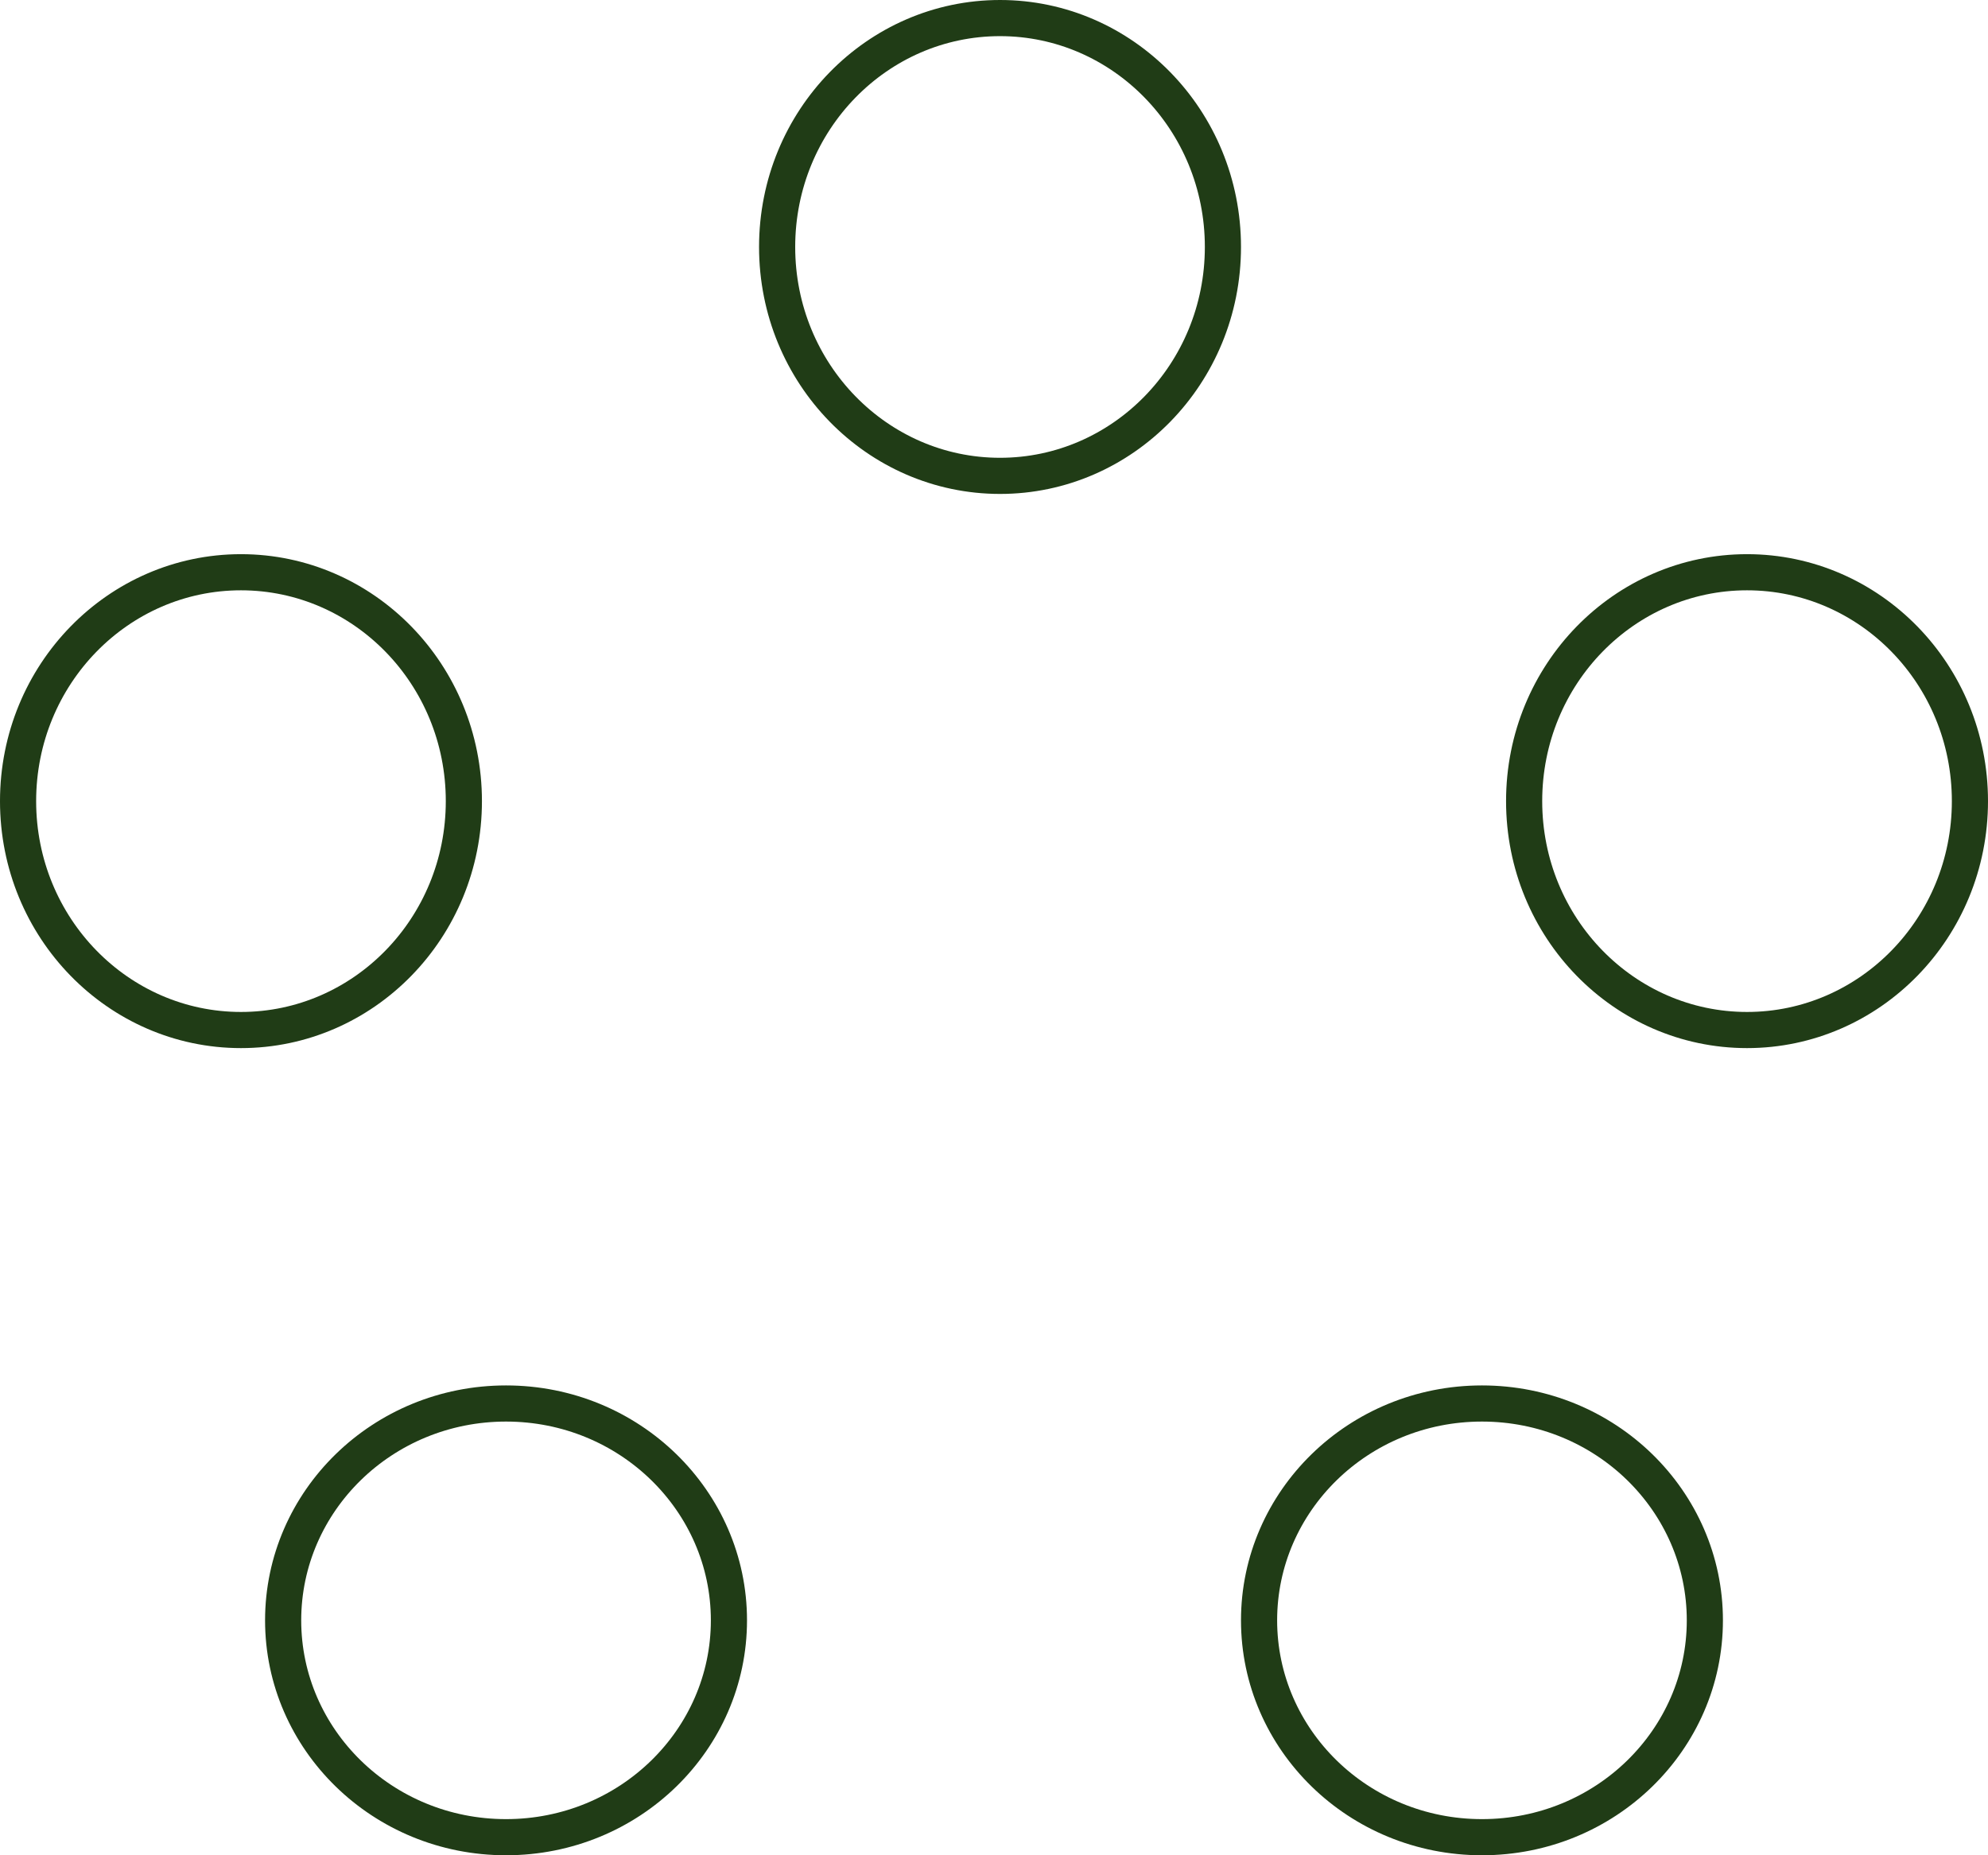
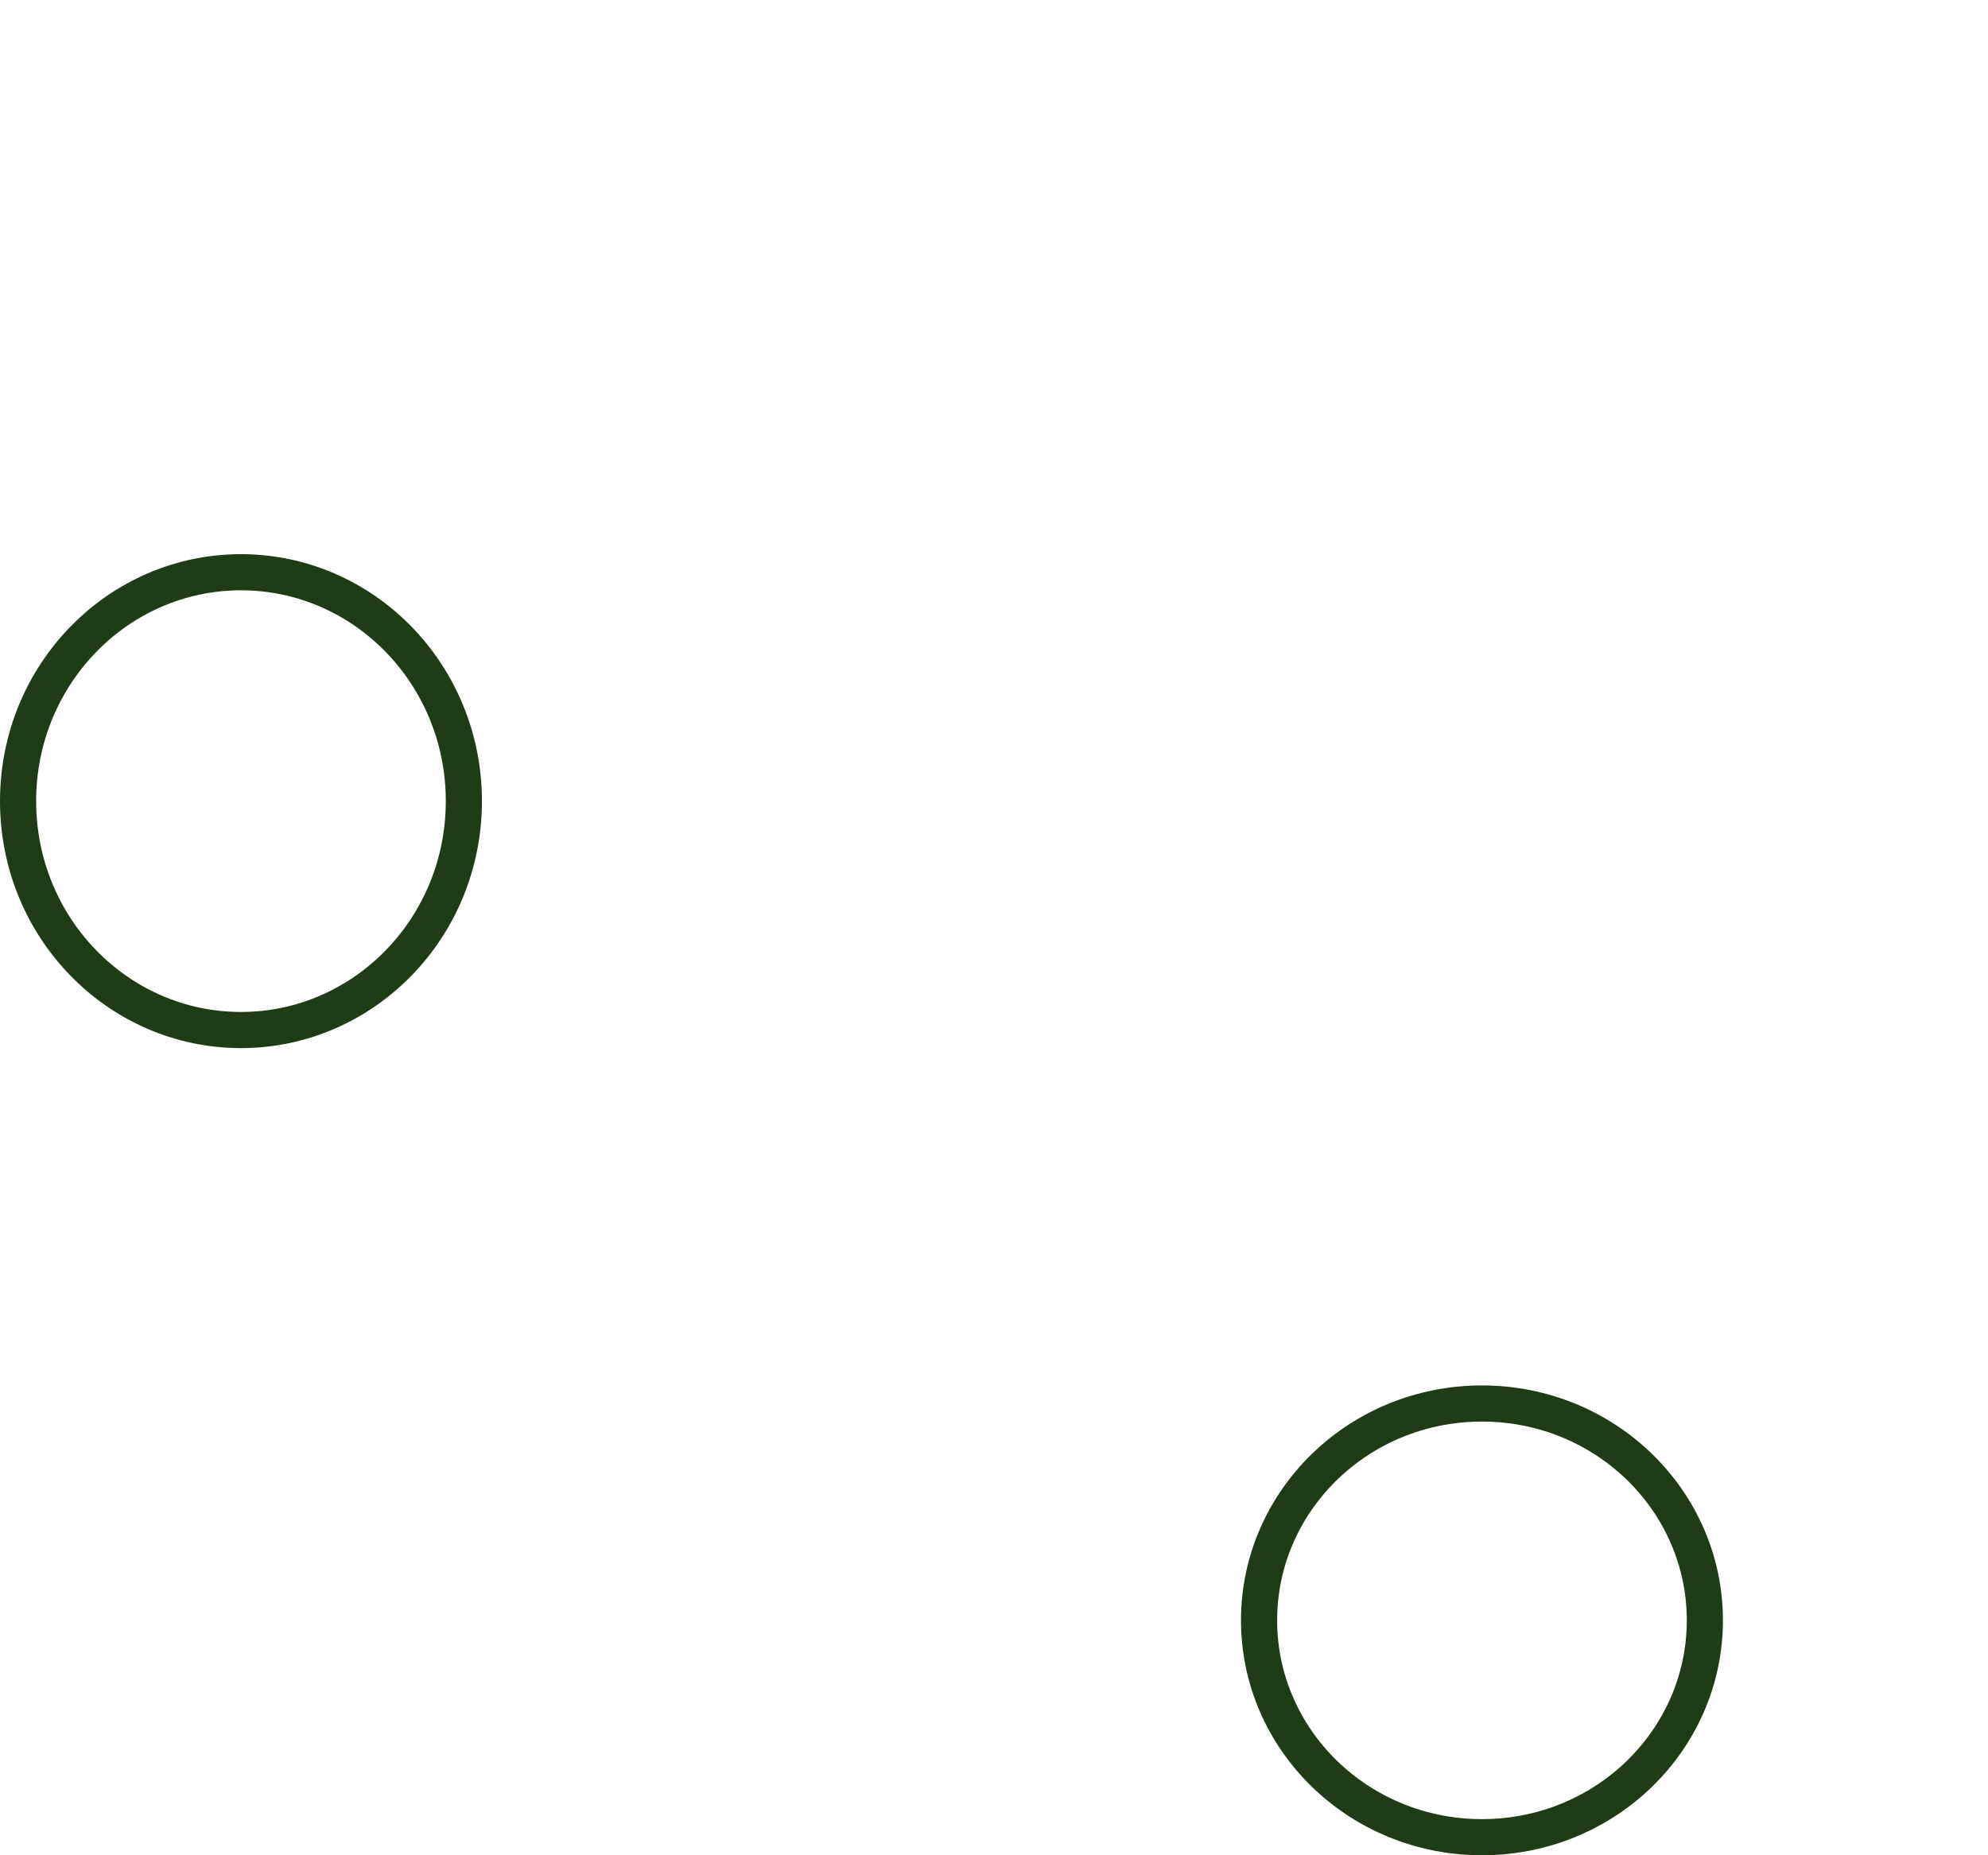
<svg xmlns="http://www.w3.org/2000/svg" width="165" height="154" viewBox="0 0 165 154" fill="none">
  <g id="Group 1">
-     <path id="Ellipse 1" d="M101.5 20.5C101.5 31.029 93.183 39.5 83 39.5C72.817 39.5 64.5 31.029 64.5 20.5C64.5 9.971 72.817 1.5 83 1.5C93.183 1.5 101.5 9.971 101.5 20.5Z" stroke="#203C16" stroke-width="3" />
-     <path id="Ellipse 3" d="M163.5 66.5C163.5 77.028 155.183 85.5 145 85.5C134.817 85.5 126.5 77.028 126.5 66.5C126.5 55.971 134.817 47.5 145 47.5C155.183 47.5 163.5 55.971 163.5 66.5Z" stroke="#203C16" stroke-width="3" />
    <path id="Ellipse 4" d="M141.5 134.5C141.5 144.406 133.253 152.5 123 152.5C112.747 152.5 104.5 144.406 104.5 134.5C104.5 124.594 112.747 116.5 123 116.5C133.253 116.5 141.5 124.594 141.5 134.5Z" stroke="#203C16" stroke-width="3" />
    <path id="Ellipse 5" d="M38.5 66.5C38.5 77.028 30.183 85.5 20 85.5C9.817 85.5 1.5 77.028 1.5 66.5C1.5 55.971 9.817 47.5 20 47.5C30.183 47.5 38.5 55.971 38.5 66.5Z" stroke="#203C16" stroke-width="3" />
-     <path id="Ellipse 6" d="M60.5 134.5C60.5 144.406 52.253 152.5 42 152.5C31.747 152.5 23.5 144.406 23.5 134.5C23.5 124.594 31.747 116.5 42 116.5C52.253 116.5 60.5 124.594 60.5 134.5Z" stroke="#203C16" stroke-width="3" />
  </g>
</svg>